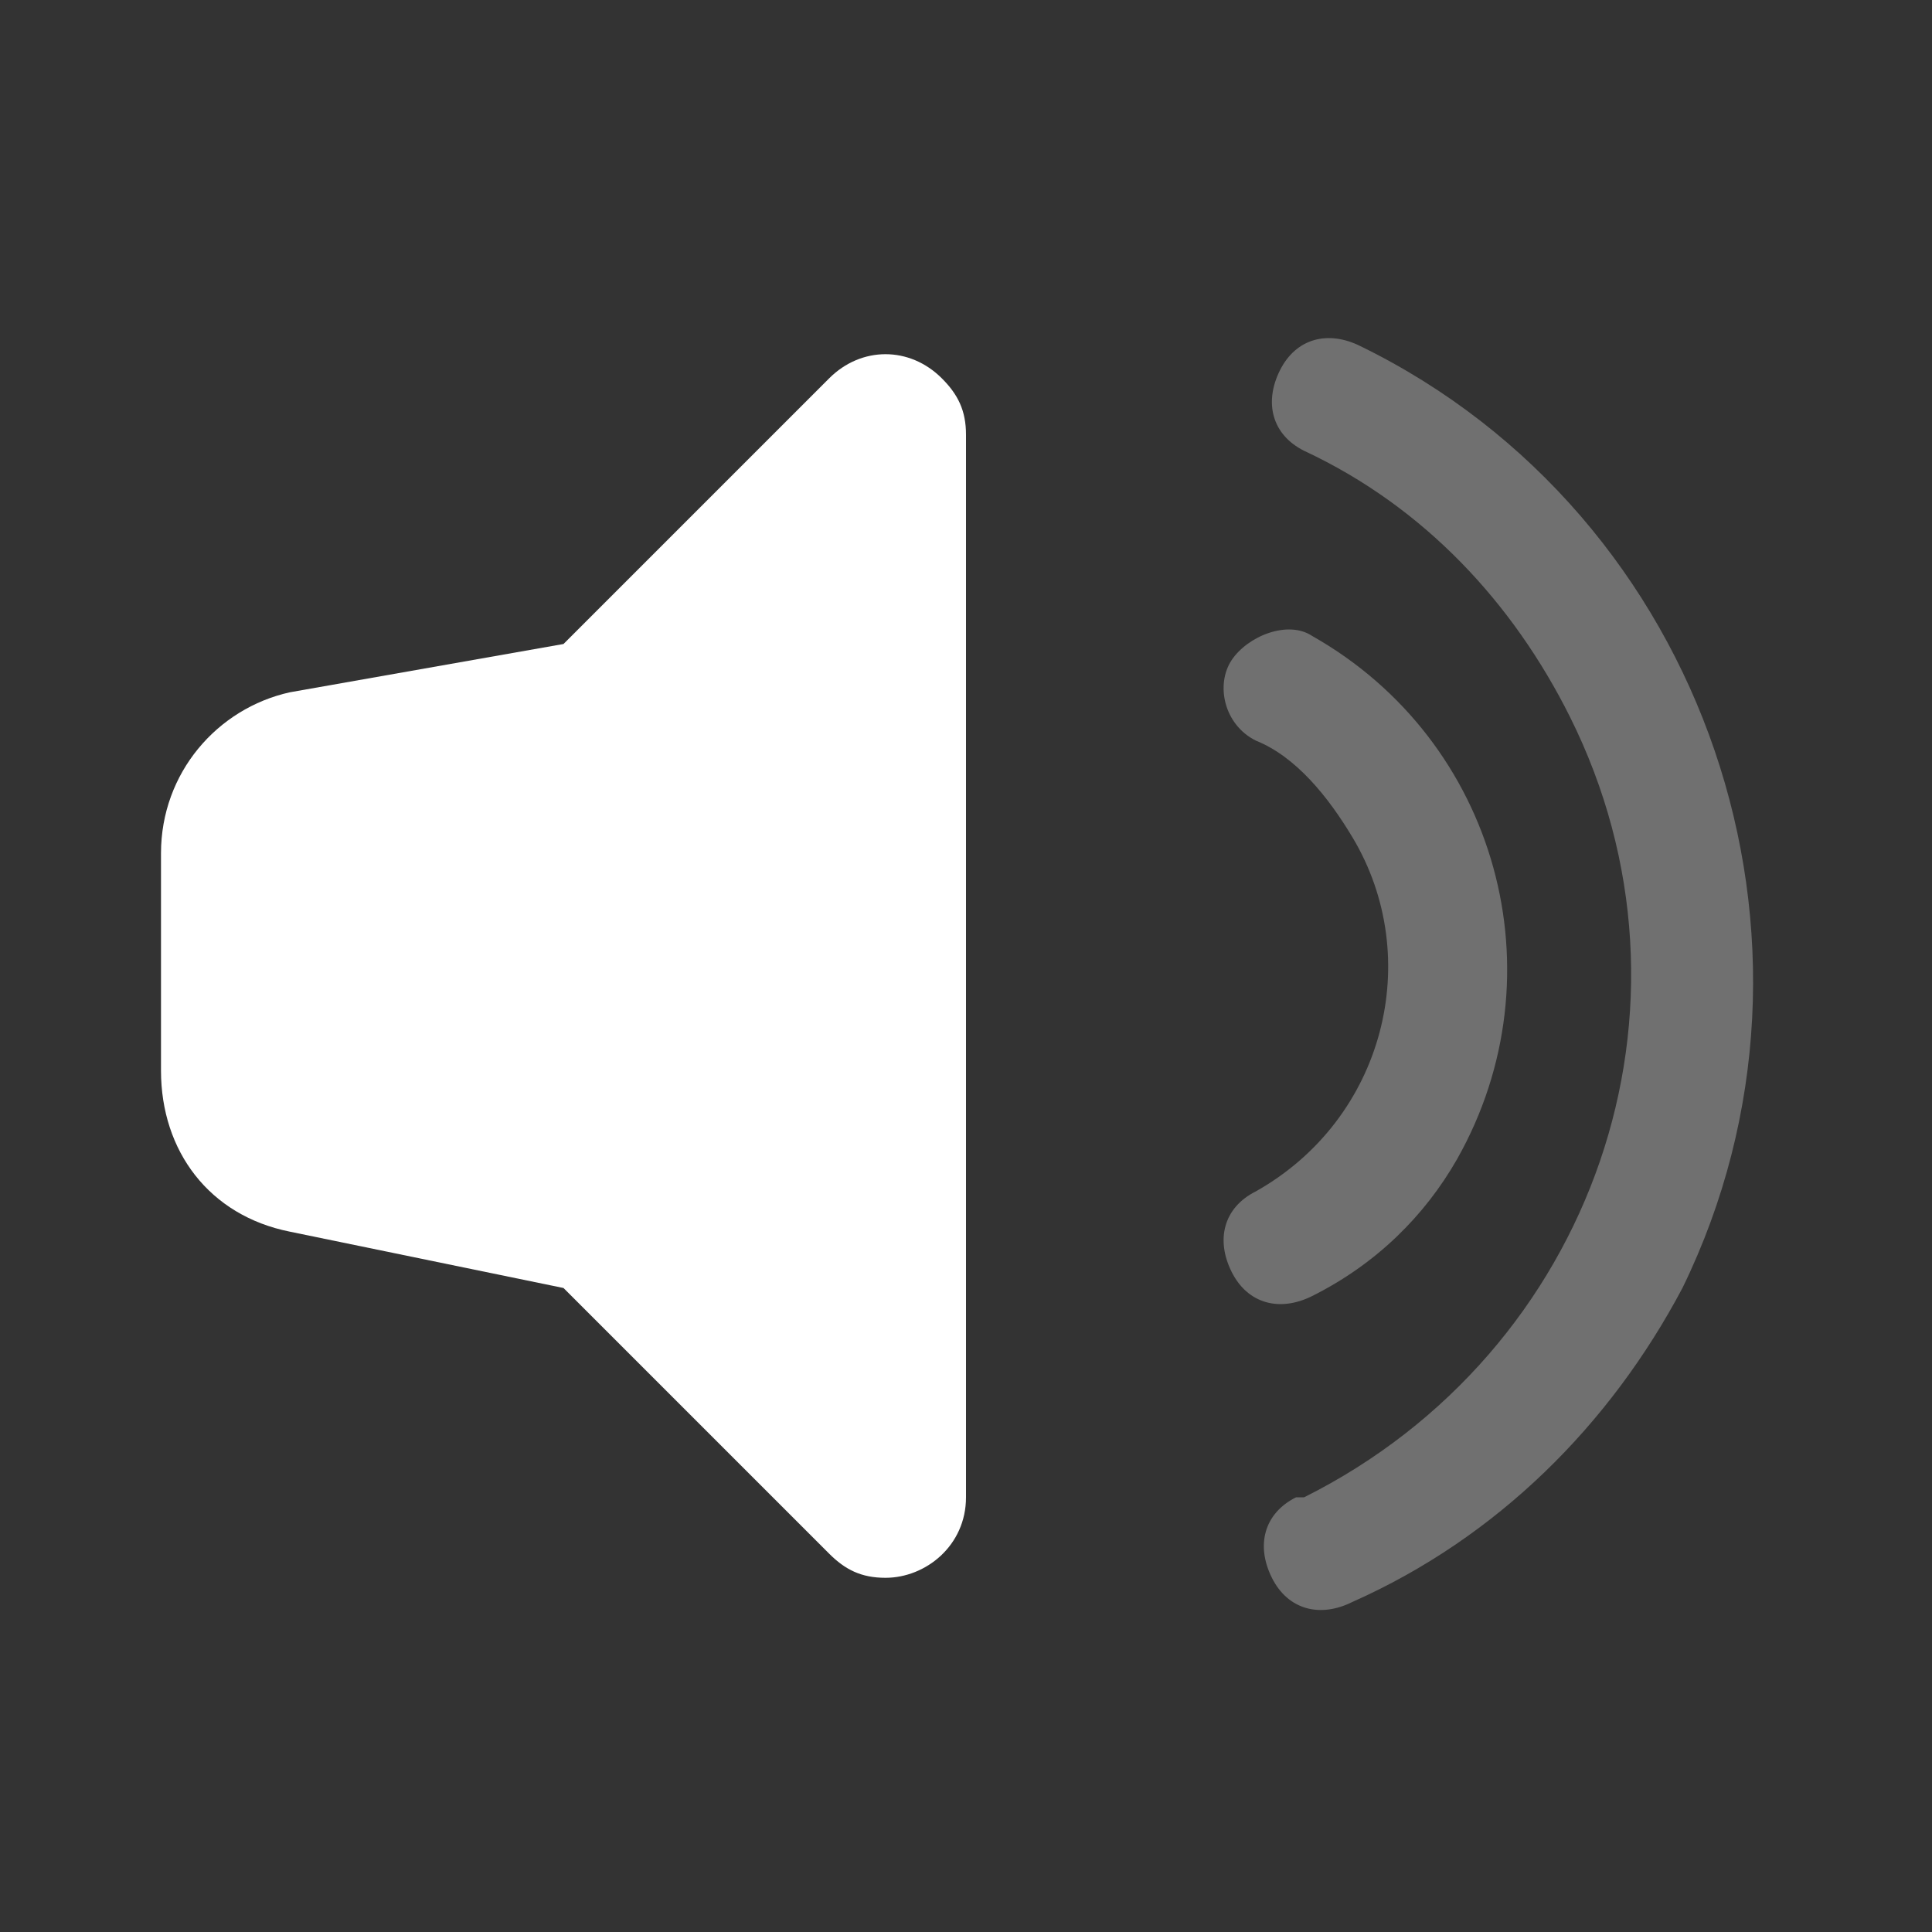
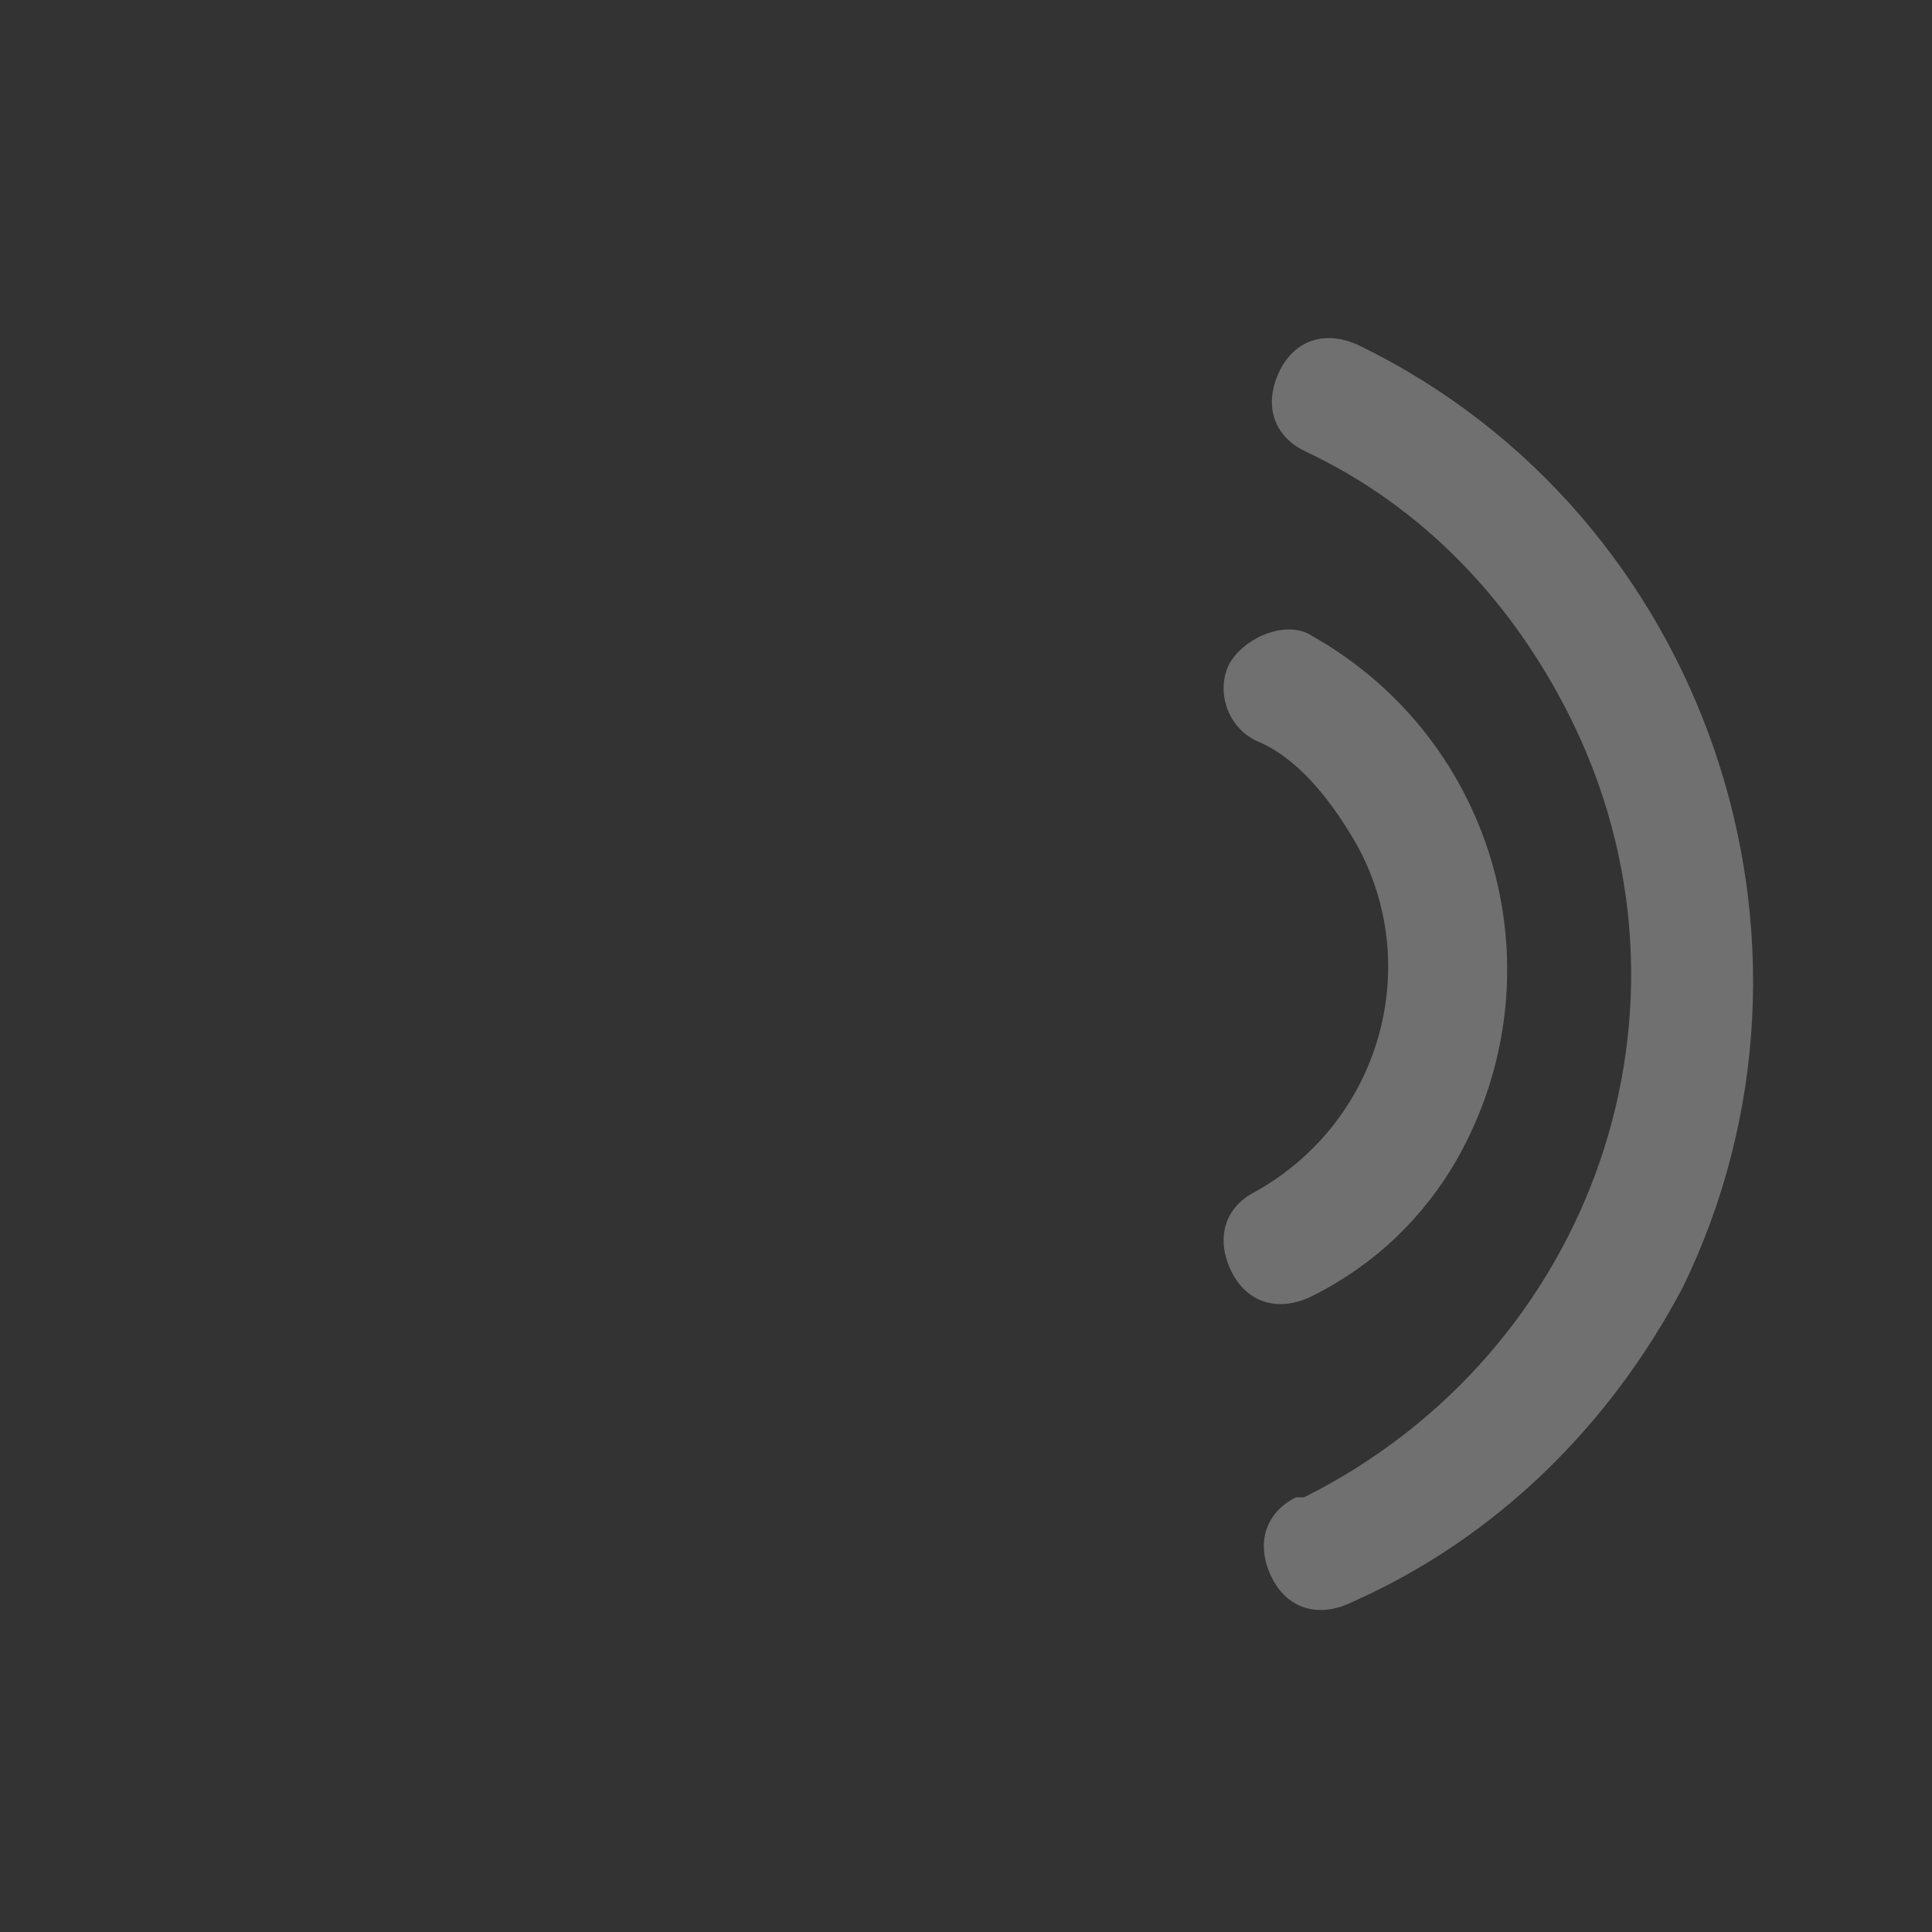
<svg xmlns="http://www.w3.org/2000/svg" version="1.1" id="Layer_1" x="0px" y="0px" viewBox="0 0 24 24" style="enable-background:new 0 0 24 24;" xml:space="preserve">
  <rect x="0" y="0" width="24" height="24" fill="#333333" stroke="none" />
  <style type="text/css">
	.st0{fill:none;}
	.st1{opacity:0.3;fill:#FFFFFF;enable-background:new    ;}
	.st2{fill-rule:evenodd;clip-rule:evenodd;fill:#FFFFFF;}
</style>
  <g id="Stockholm-icons-_-Media-_-Volume-full">
    <rect id="bound" class="st0" width="24" height="24" />
    <path id="Combined-Shape" class="st1" d="M16.3,16.1c-0.4,0.2-0.8,0.1-1-0.3c-0.2-0.4-0.1-0.8,0.3-1c1.6-0.9,2.1-2.9,1.2-4.4   c-0.3-0.5-0.7-1-1.2-1.2c-0.4-0.2-0.5-0.7-0.3-1s0.7-0.5,1-0.3l0,0c2.3,1.3,3.1,4.2,1.8,6.5C17.7,15.1,17.1,15.7,16.3,16.1   L16.3,16.1z M16.8,19.9c-0.4,0.2-0.8,0.1-1-0.3c-0.2-0.4-0.1-0.8,0.3-1c0,0,0,0,0.1,0c3.6-1.8,5.1-6.1,3.3-9.7   c-0.7-1.4-1.8-2.6-3.3-3.3c-0.4-0.2-0.5-0.6-0.3-1c0.2-0.4,0.6-0.5,1-0.3c4.3,2.1,6.1,7.4,4,11.7C20,17.7,18.6,19.1,16.8,19.9   L16.8,19.9z" />
-     <path id="Combined-Shape-2" class="st2" d="M7,16l-3.4-0.7c-1-0.2-1.6-1-1.6-2v-2.7c0-1,0.7-1.8,1.6-2L7,8l3.3-3.3   c0.4-0.4,1-0.4,1.4,0C11.9,4.9,12,5.1,12,5.4v13.2c0,0.6-0.5,1-1,1c-0.3,0-0.5-0.1-0.7-0.3L7,16z" />
  </g>
</svg>